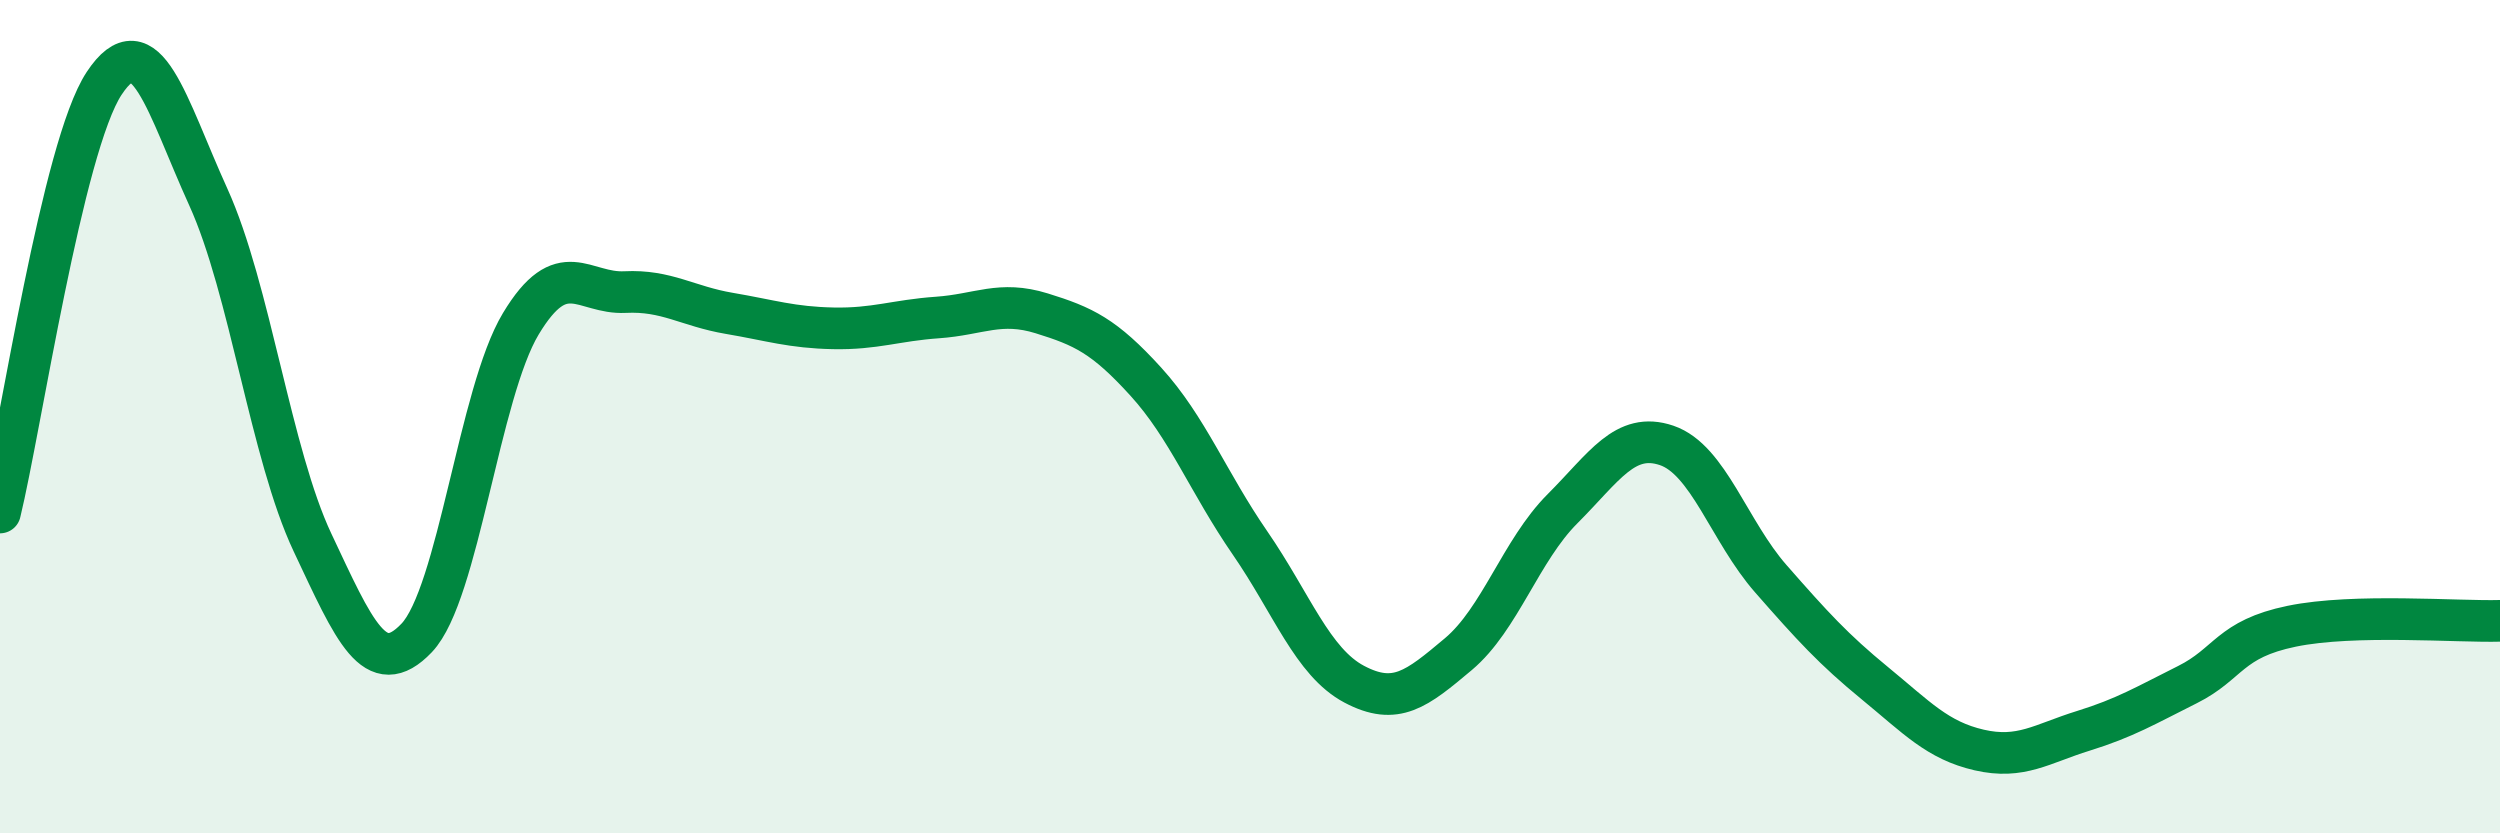
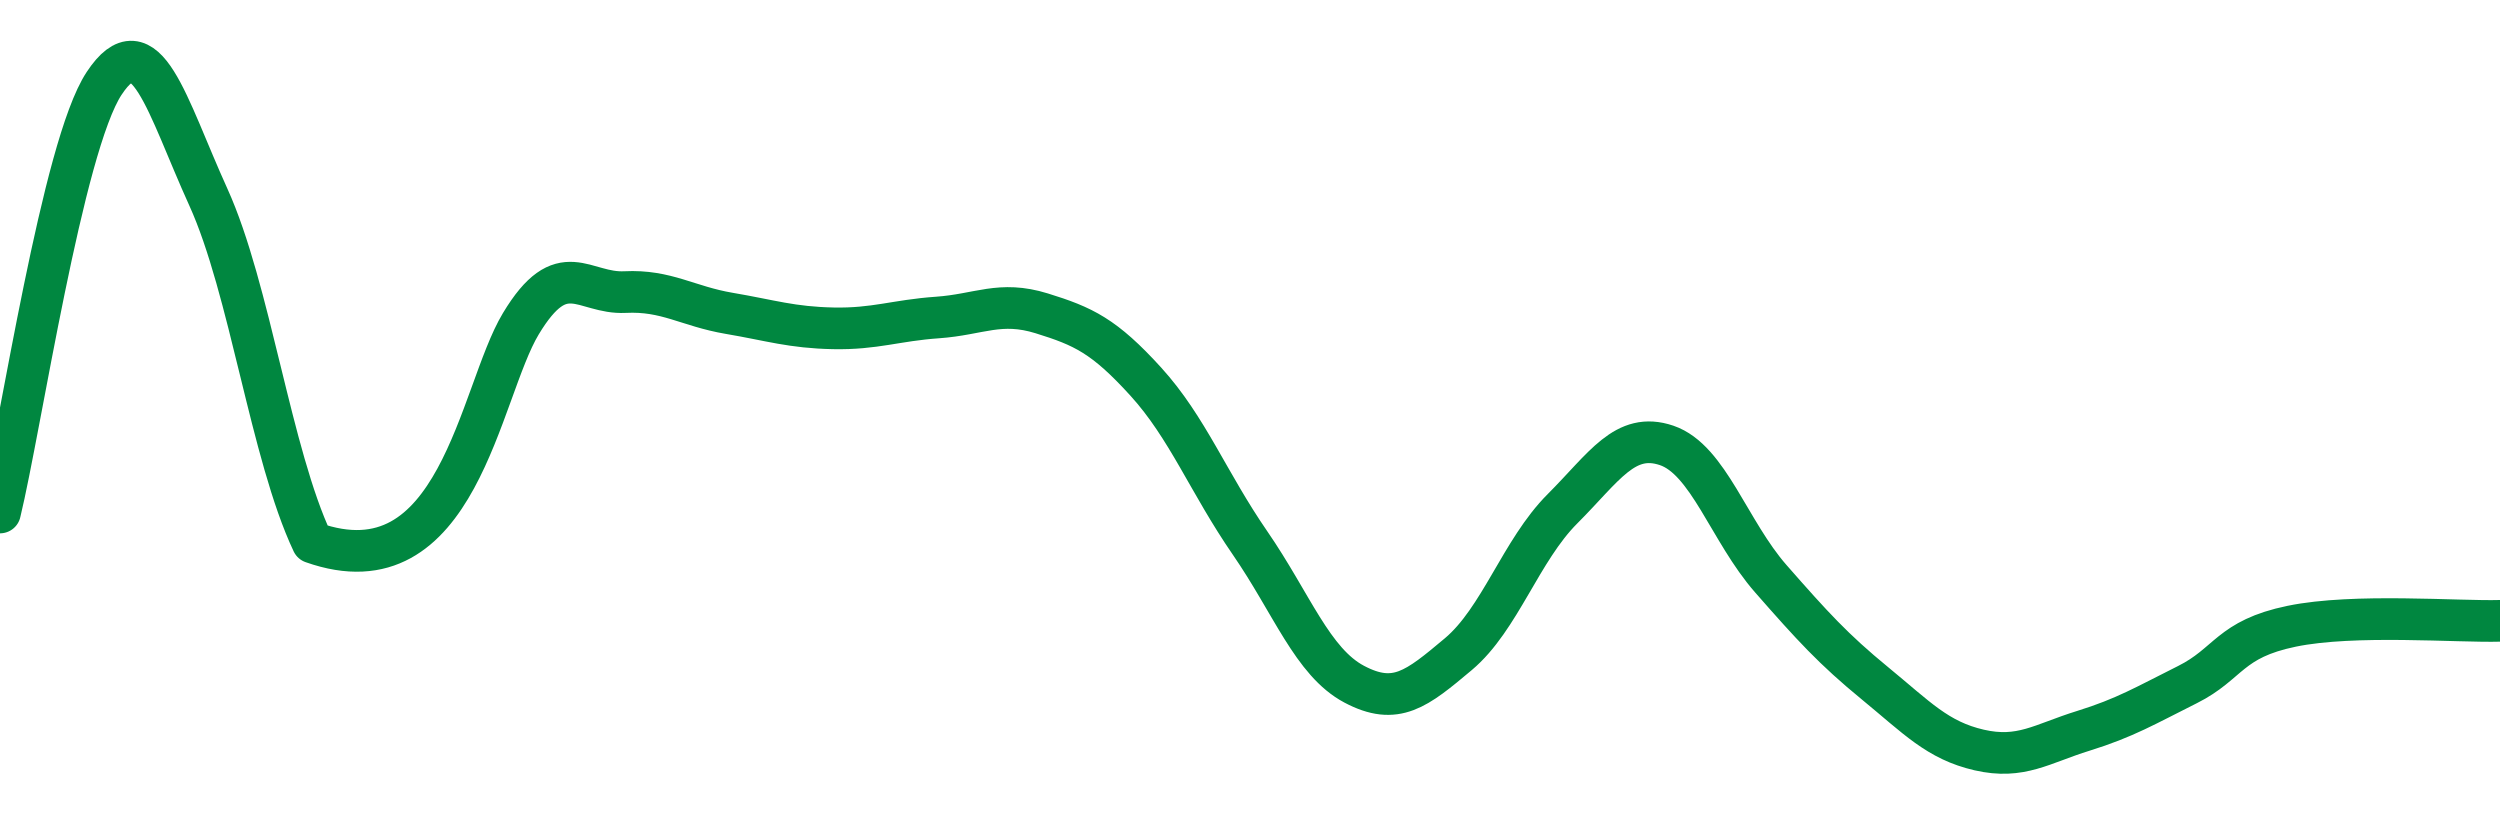
<svg xmlns="http://www.w3.org/2000/svg" width="60" height="20" viewBox="0 0 60 20">
-   <path d="M 0,12.3 C 0.5,10.24 1.5,3.51 2.5,2 C 3.5,0.49 4,2.53 5,4.73 C 6,6.93 6.5,10.9 7.5,13.02 C 8.5,15.14 9,16.36 10,15.31 C 11,14.26 11.5,9.43 12.5,7.77 C 13.5,6.11 14,7.06 15,7.01 C 16,6.96 16.5,7.35 17.5,7.52 C 18.5,7.69 19,7.86 20,7.88 C 21,7.9 21.5,7.69 22.5,7.62 C 23.5,7.55 24,7.21 25,7.52 C 26,7.83 26.5,8.06 27.5,9.16 C 28.5,10.26 29,11.58 30,13.03 C 31,14.48 31.5,15.89 32.5,16.42 C 33.5,16.95 34,16.54 35,15.7 C 36,14.86 36.5,13.21 37.5,12.21 C 38.5,11.21 39,10.35 40,10.69 C 41,11.03 41.5,12.75 42.5,13.89 C 43.5,15.03 44,15.58 45,16.4 C 46,17.22 46.5,17.77 47.5,18 C 48.5,18.23 49,17.85 50,17.54 C 51,17.23 51.5,16.93 52.5,16.43 C 53.5,15.93 53.5,15.34 55,15.03 C 56.5,14.72 59,14.93 60,14.9L60 20L0 20Z" fill="#008740" opacity="0.1" stroke-linecap="round" stroke-linejoin="round" />
-   <path d="M 0,12.3 C 0.5,10.24 1.5,3.51 2.5,2 C 3.5,0.49 4,2.53 5,4.73 C 6,6.93 6.5,10.9 7.5,13.02 C 8.5,15.14 9,16.36 10,15.31 C 11,14.26 11.5,9.43 12.5,7.77 C 13.5,6.11 14,7.06 15,7.01 C 16,6.96 16.5,7.35 17.5,7.52 C 18.5,7.69 19,7.86 20,7.88 C 21,7.9 21.5,7.69 22.5,7.62 C 23.5,7.55 24,7.21 25,7.52 C 26,7.83 26.5,8.06 27.5,9.16 C 28.5,10.26 29,11.58 30,13.03 C 31,14.48 31.5,15.89 32.5,16.42 C 33.5,16.95 34,16.54 35,15.7 C 36,14.86 36.5,13.21 37.5,12.21 C 38.5,11.21 39,10.35 40,10.69 C 41,11.03 41.5,12.75 42.5,13.89 C 43.5,15.03 44,15.58 45,16.4 C 46,17.22 46.5,17.77 47.5,18 C 48.5,18.23 49,17.85 50,17.54 C 51,17.23 51.5,16.93 52.5,16.43 C 53.5,15.93 53.5,15.34 55,15.03 C 56.5,14.72 59,14.93 60,14.9" stroke="#008740" stroke-width="1" fill="none" stroke-linecap="round" stroke-linejoin="round" />
+   <path d="M 0,12.3 C 0.5,10.24 1.5,3.51 2.5,2 C 3.5,0.49 4,2.53 5,4.73 C 6,6.93 6.5,10.9 7.5,13.02 C 11,14.26 11.5,9.43 12.5,7.77 C 13.5,6.11 14,7.06 15,7.01 C 16,6.96 16.5,7.35 17.5,7.52 C 18.5,7.69 19,7.86 20,7.88 C 21,7.9 21.5,7.69 22.5,7.62 C 23.5,7.55 24,7.21 25,7.52 C 26,7.83 26.5,8.06 27.5,9.16 C 28.5,10.26 29,11.58 30,13.03 C 31,14.48 31.5,15.89 32.5,16.42 C 33.5,16.95 34,16.54 35,15.7 C 36,14.86 36.5,13.21 37.5,12.21 C 38.5,11.21 39,10.35 40,10.69 C 41,11.03 41.5,12.75 42.5,13.89 C 43.5,15.03 44,15.58 45,16.4 C 46,17.22 46.5,17.77 47.5,18 C 48.5,18.23 49,17.85 50,17.54 C 51,17.23 51.5,16.93 52.5,16.43 C 53.5,15.93 53.5,15.34 55,15.03 C 56.5,14.72 59,14.93 60,14.9" stroke="#008740" stroke-width="1" fill="none" stroke-linecap="round" stroke-linejoin="round" />
</svg>